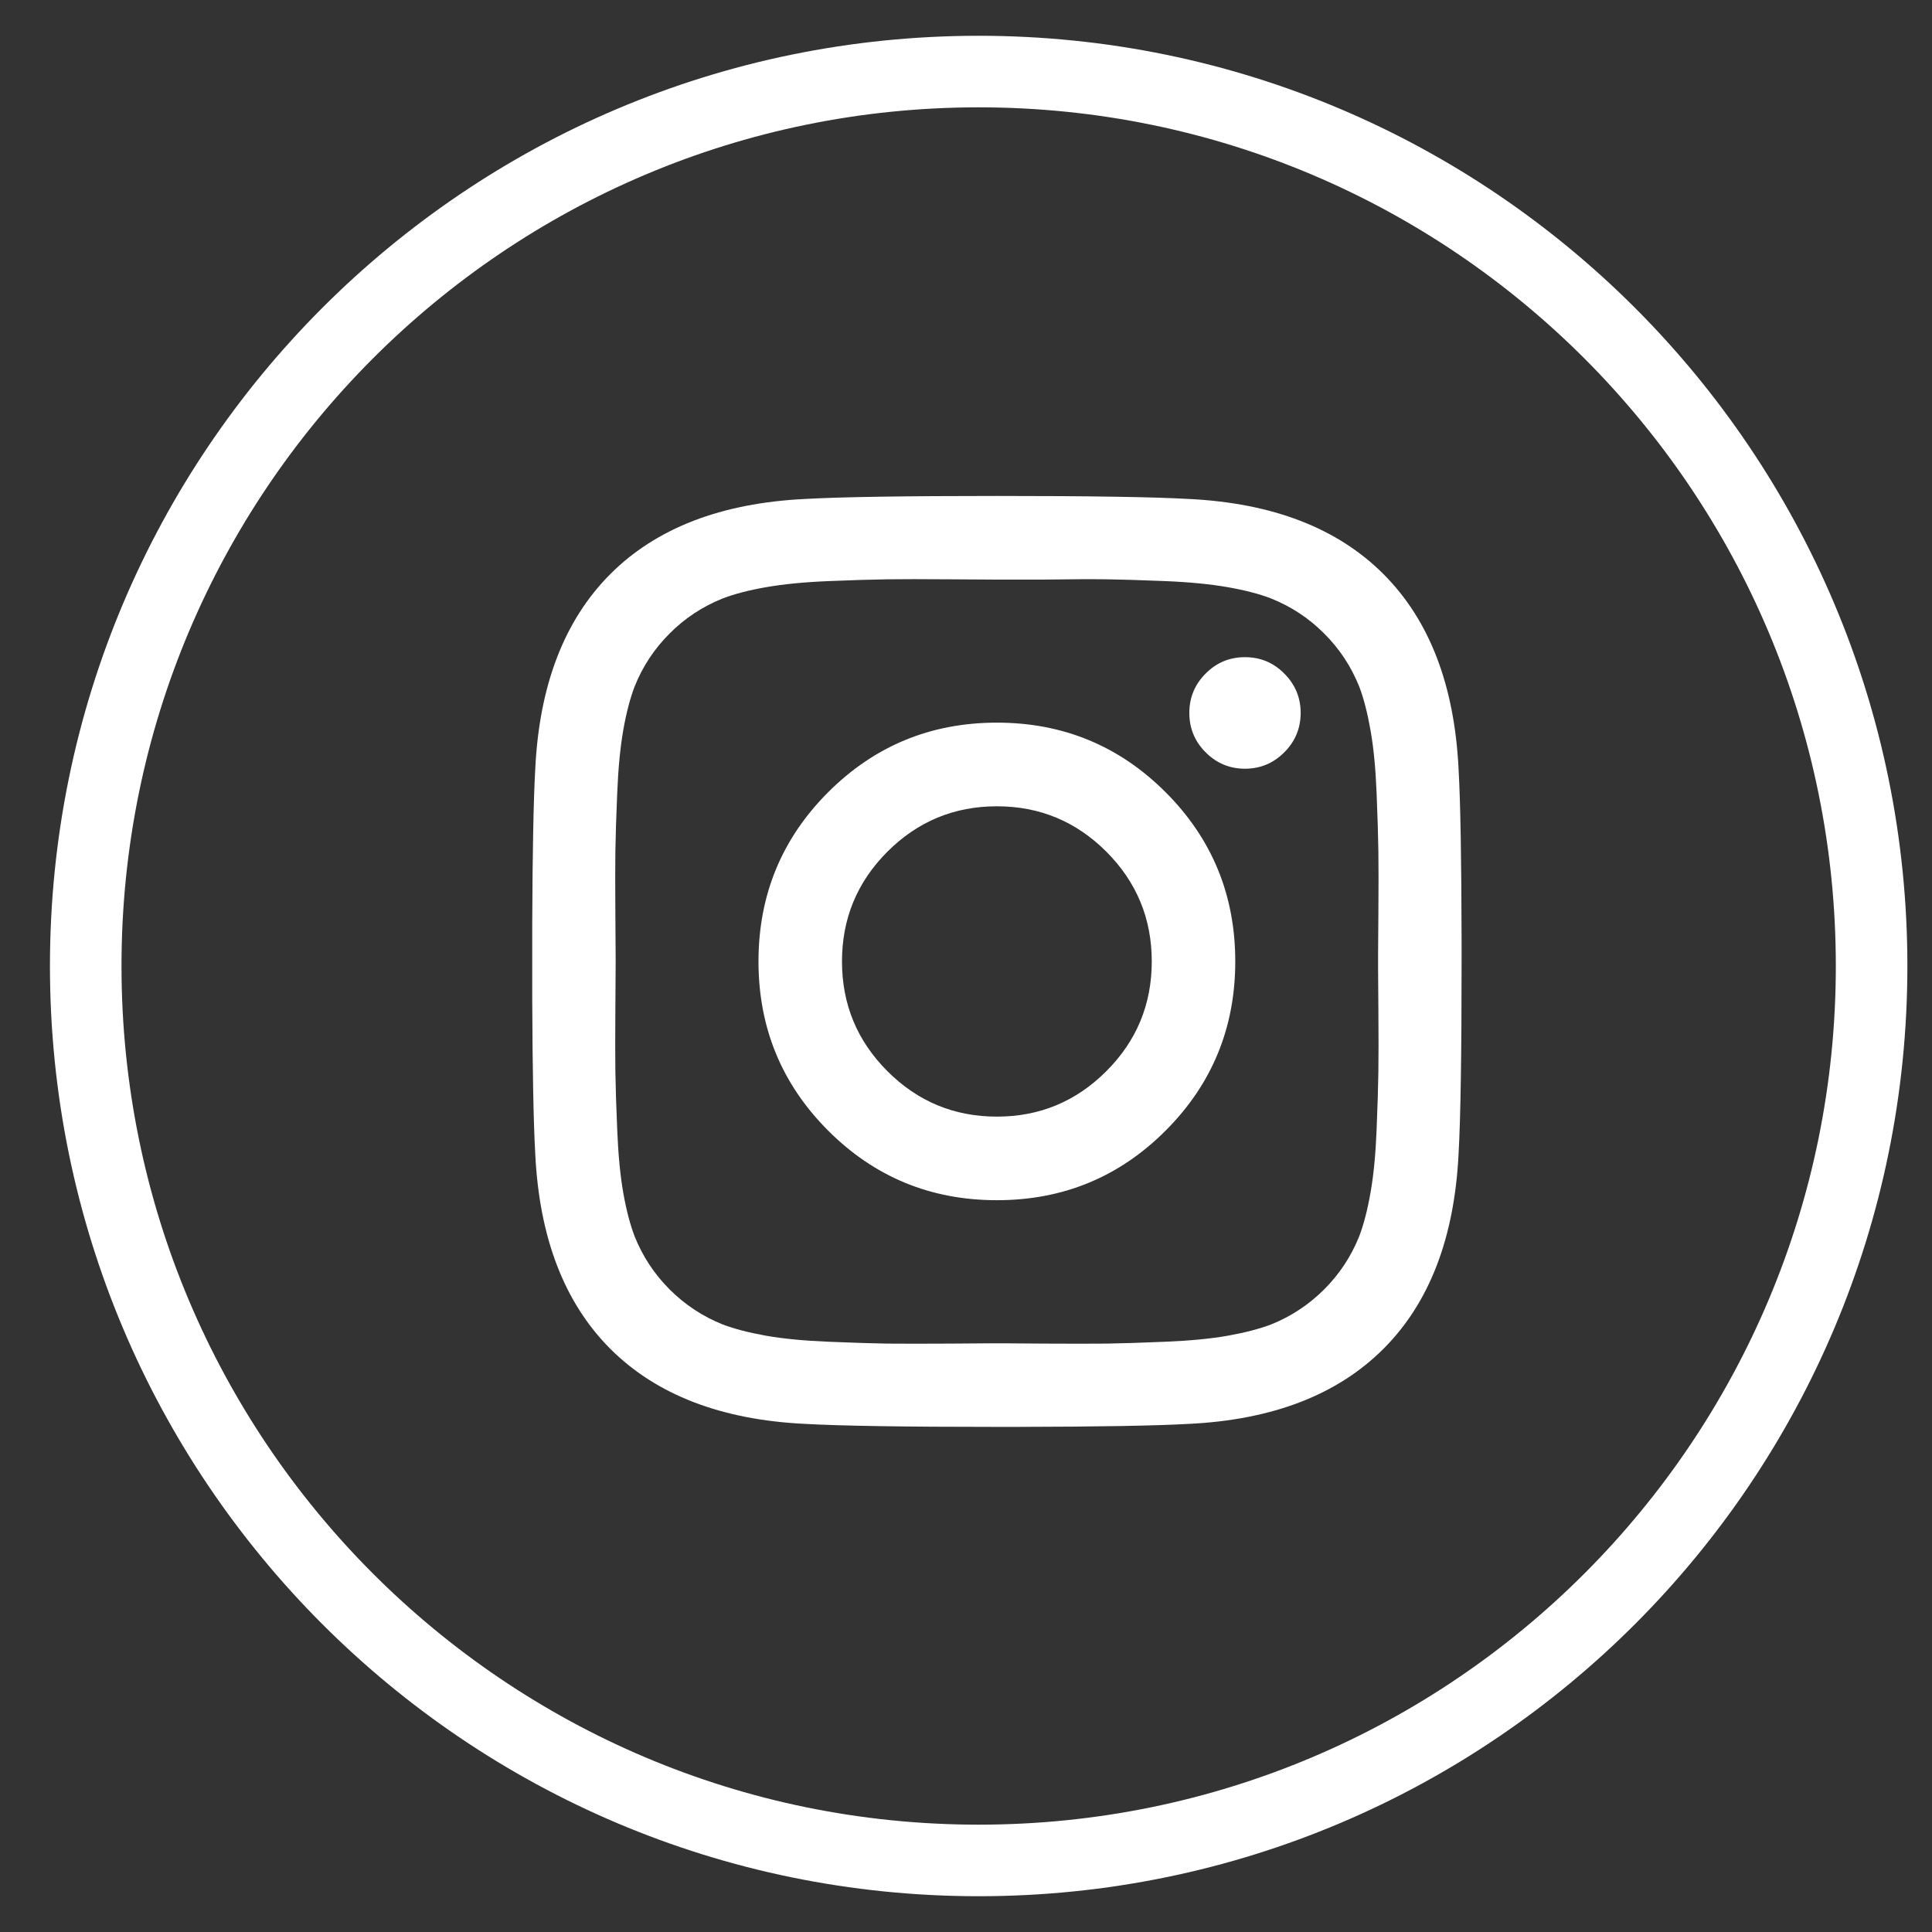
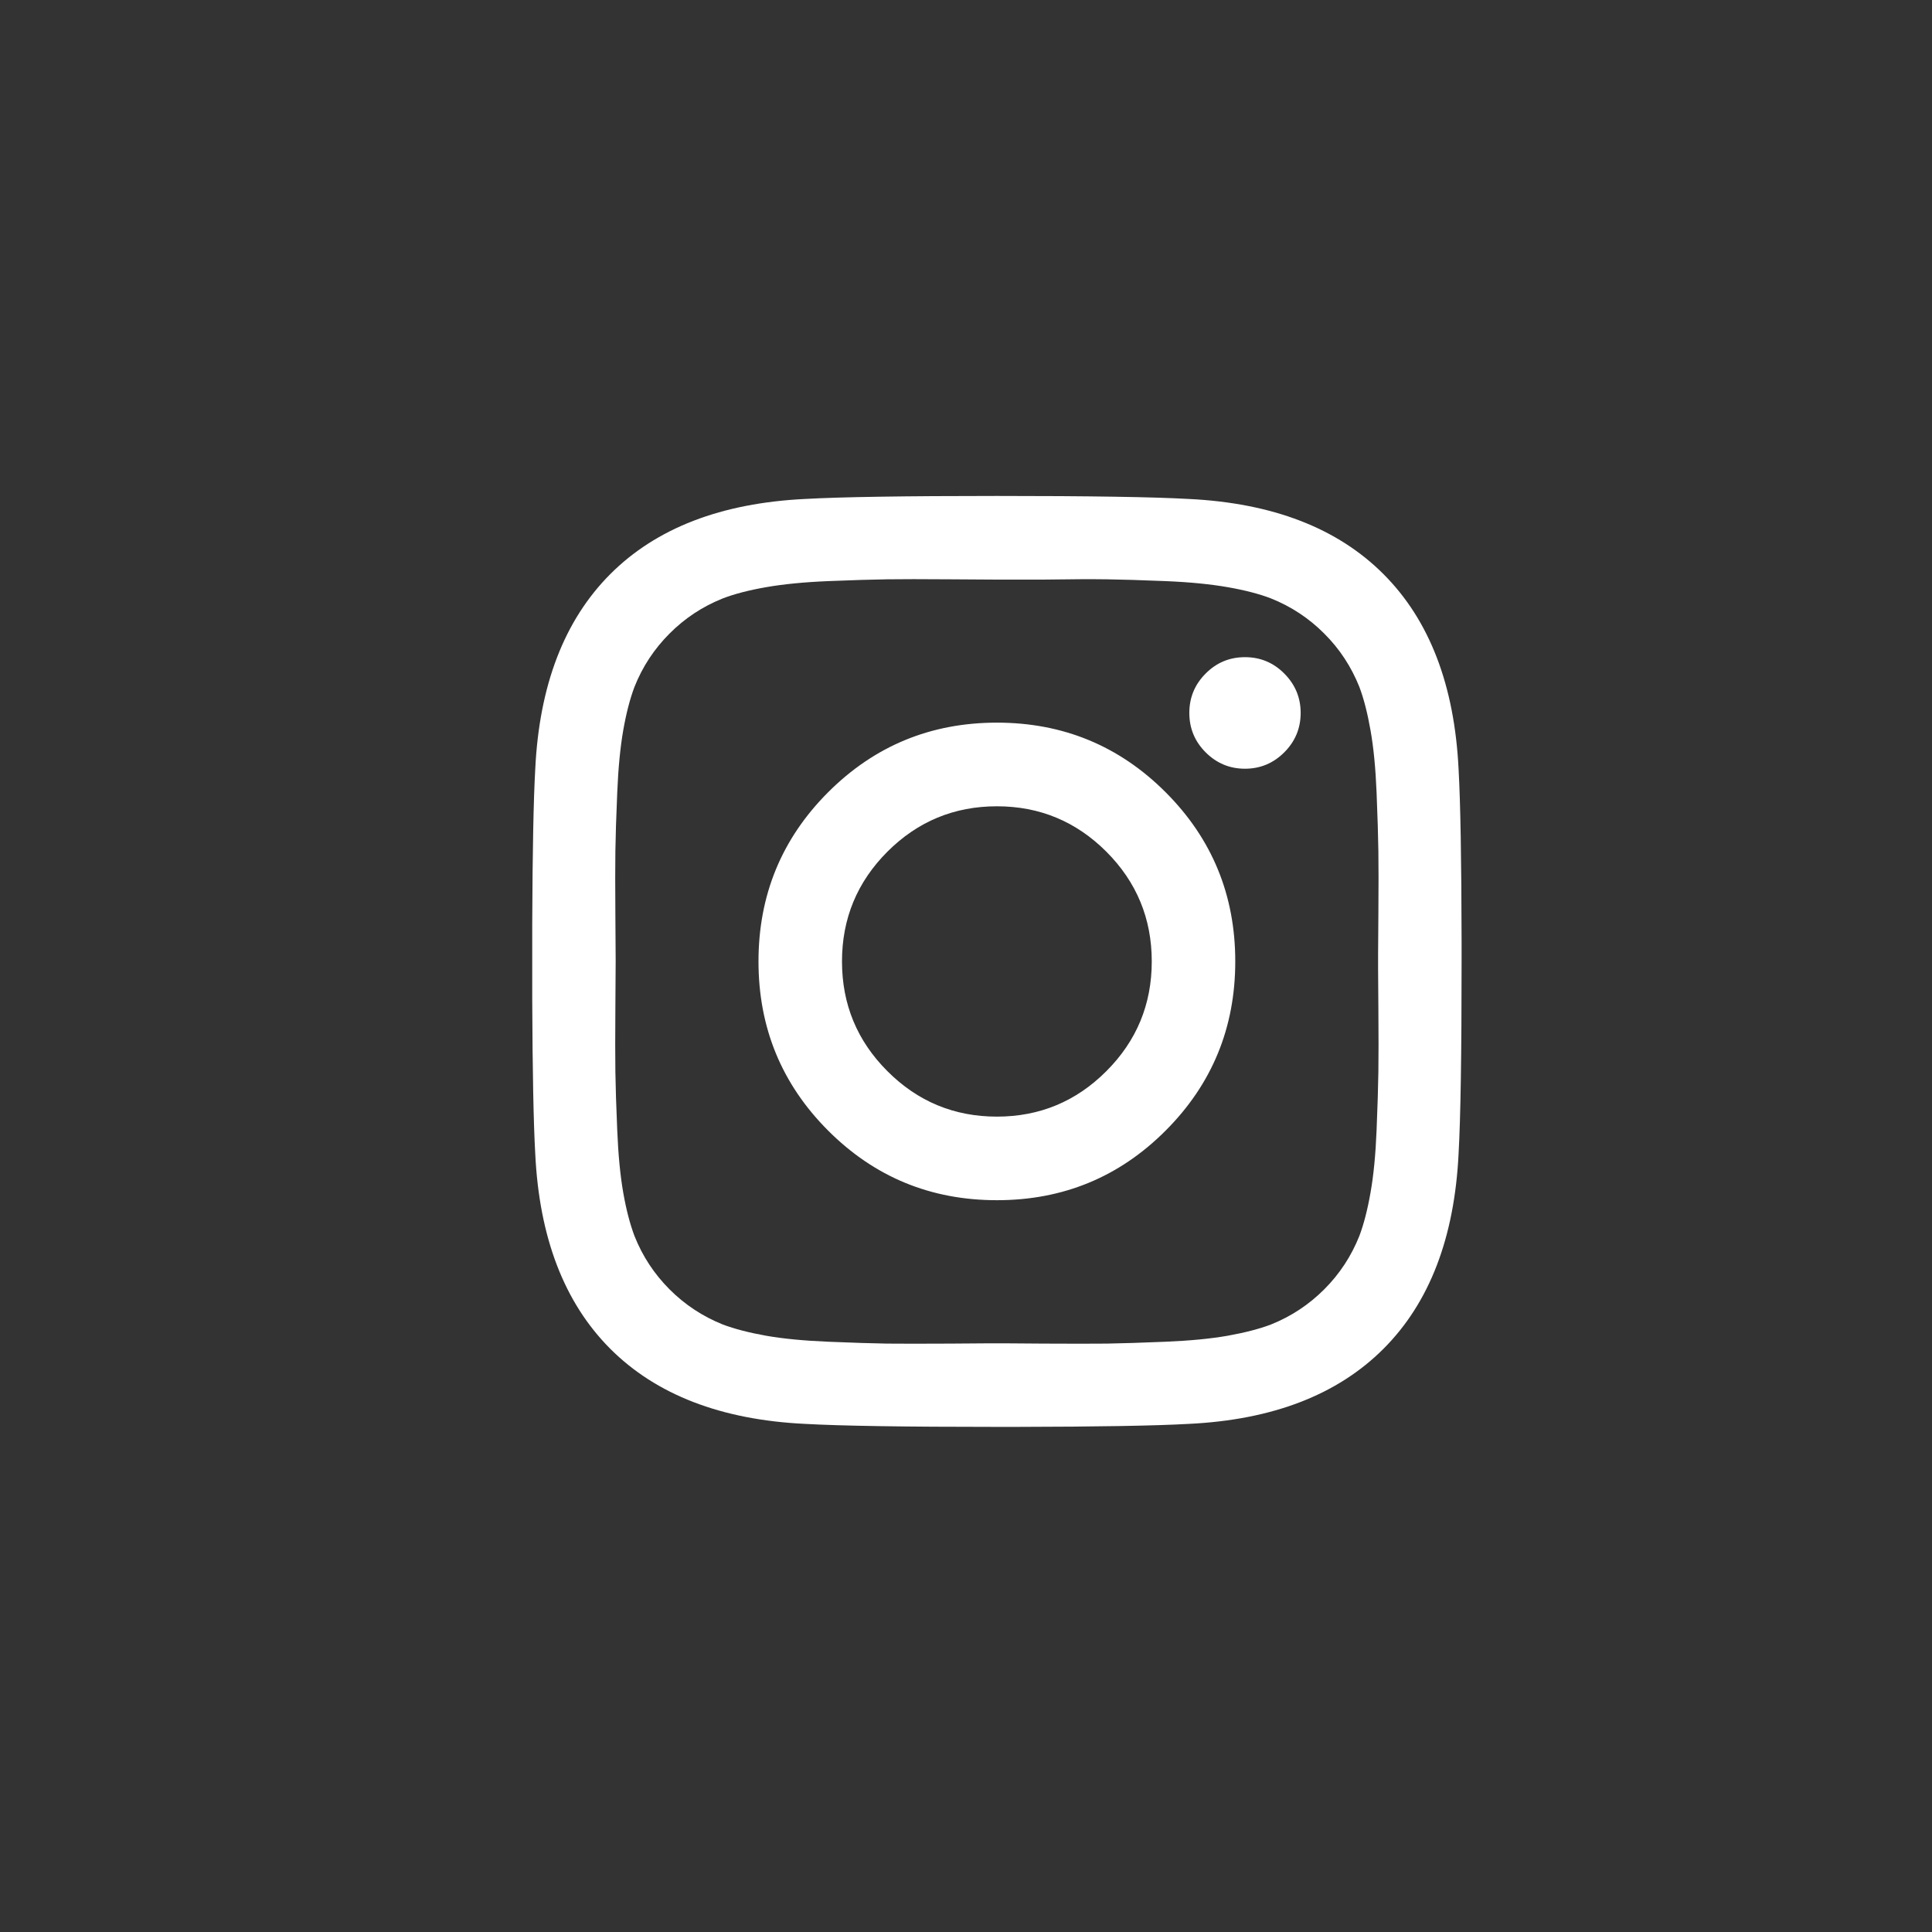
<svg xmlns="http://www.w3.org/2000/svg" width="27px" height="27px" viewBox="0 0 27 27" version="1.1">
  <rect x="0" y="0" width="27" height="27" fill="#333333" stroke="none" />
  <title>SocialMedia/Instagram</title>
  <g id="Symbols" stroke="none" stroke-width="1" fill="none" fill-rule="evenodd">
    <g id="footer---4.x" transform="translate(-705, -238)">
      <g id="Group-9" transform="translate(0, -11)">
        <g id="Socila" transform="translate(660, 250)">
          <g id="SocialMedia/Instagram" transform="translate(46.198, 0)">
-             <path d="M-9.50023058e-15,12.5 C-9.50023058e-15,5.596 5.587,-9.51619735e-15 12.479,-9.51619735e-15 C19.371,-9.51619735e-15 24.958,5.596 24.958,12.5 C24.958,19.404 19.371,25 12.479,25 C5.587,25 -9.50023058e-15,19.404 -9.50023058e-15,12.5 Z" id="back-copy" stroke="#FFFFFF" />
            <path d="M13.004,18.941 C14.15,18.939 14.954,18.925 15.414,18.899 C16.587,18.843 17.494,18.492 18.137,17.849 C18.78,17.205 19.129,16.296 19.186,15.121 C19.214,14.624 19.228,13.729 19.228,12.436 L19.228,12.165 C19.226,11.017 19.212,10.213 19.186,9.751 C19.129,8.577 18.78,7.668 18.137,7.024 C17.494,6.38 16.587,6.03 15.414,5.973 C14.918,5.945 14.025,5.931 12.734,5.931 C11.443,5.931 10.549,5.945 10.053,5.973 C8.881,6.03 7.973,6.38 7.33,7.024 C6.688,7.668 6.338,8.577 6.282,9.751 C6.258,10.177 6.244,10.896 6.24,11.906 L6.24,12.966 C6.244,13.977 6.258,14.695 6.282,15.121 C6.338,16.296 6.688,17.205 7.33,17.849 C7.973,18.492 8.881,18.843 10.053,18.899 C10.549,18.927 11.443,18.941 12.734,18.941 L13.004,18.941 Z M14.273,17.777 C14.07,17.779 13.772,17.779 13.381,17.777 C13.119,17.775 12.936,17.774 12.832,17.773 L12.636,17.773 C12.531,17.774 12.348,17.775 12.087,17.777 C11.695,17.779 11.398,17.779 11.195,17.777 C10.992,17.774 10.72,17.765 10.379,17.751 C10.038,17.737 9.747,17.709 9.508,17.667 C9.268,17.624 9.067,17.572 8.903,17.51 C8.621,17.397 8.373,17.233 8.159,17.019 C7.945,16.804 7.781,16.556 7.669,16.273 C7.607,16.109 7.554,15.908 7.512,15.668 C7.47,15.428 7.442,15.137 7.428,14.795 C7.413,14.454 7.405,14.181 7.402,13.978 C7.399,13.775 7.399,13.477 7.402,13.084 C7.405,12.692 7.406,12.476 7.406,12.436 L7.406,12.417 C7.406,12.347 7.405,12.137 7.402,11.788 C7.399,11.396 7.399,11.098 7.402,10.895 C7.405,10.691 7.413,10.419 7.428,10.077 C7.442,9.736 7.47,9.445 7.512,9.205 C7.554,8.965 7.607,8.763 7.669,8.599 C7.781,8.317 7.945,8.068 8.159,7.854 C8.373,7.639 8.621,7.476 8.903,7.363 C9.067,7.3 9.268,7.248 9.508,7.206 C9.747,7.164 10.038,7.135 10.379,7.121 C10.72,7.107 10.992,7.099 11.195,7.096 C11.398,7.093 11.695,7.093 12.087,7.096 C12.479,7.099 12.694,7.1 12.734,7.1 L12.734,7.1 L13.376,7.1 C13.771,7.094 14.07,7.093 14.273,7.096 C14.476,7.099 14.748,7.107 15.089,7.121 C15.43,7.135 15.72,7.164 15.96,7.206 C16.199,7.248 16.401,7.3 16.564,7.363 C16.846,7.476 17.094,7.639 17.308,7.854 C17.523,8.068 17.686,8.317 17.799,8.599 C17.861,8.763 17.913,8.965 17.955,9.205 C17.998,9.445 18.026,9.736 18.04,10.077 C18.054,10.419 18.062,10.691 18.065,10.895 C18.068,11.098 18.068,11.396 18.065,11.788 C18.063,12.05 18.062,12.233 18.061,12.338 L18.061,12.535 C18.062,12.639 18.063,12.823 18.065,13.084 C18.068,13.477 18.068,13.775 18.065,13.978 C18.062,14.181 18.054,14.454 18.04,14.795 C18.026,15.137 17.998,15.428 17.955,15.668 C17.913,15.908 17.861,16.109 17.799,16.273 C17.686,16.556 17.523,16.804 17.308,17.019 C17.094,17.233 16.846,17.397 16.564,17.51 C16.401,17.572 16.199,17.624 15.96,17.667 C15.72,17.709 15.43,17.737 15.089,17.751 C14.748,17.765 14.476,17.774 14.273,17.777 Z M16.201,9.743 C16.415,9.743 16.598,9.666 16.75,9.514 C16.902,9.362 16.979,9.178 16.979,8.963 C16.979,8.749 16.902,8.565 16.75,8.413 C16.598,8.26 16.415,8.184 16.201,8.184 C15.986,8.184 15.803,8.26 15.651,8.413 C15.499,8.565 15.423,8.749 15.423,8.963 C15.423,9.178 15.499,9.362 15.651,9.514 C15.803,9.666 15.986,9.743 16.201,9.743 Z M12.734,15.773 C13.658,15.773 14.445,15.449 15.093,14.799 C15.741,14.15 16.065,13.362 16.065,12.436 C16.065,11.51 15.741,10.722 15.093,10.073 C14.445,9.424 13.658,9.099 12.734,9.099 C11.809,9.099 11.023,9.424 10.374,10.073 C9.726,10.722 9.402,11.51 9.402,12.436 C9.402,13.362 9.726,14.15 10.374,14.799 C11.023,15.449 11.809,15.773 12.734,15.773 Z M12.734,14.605 C12.136,14.605 11.626,14.393 11.203,13.969 C10.78,13.546 10.569,13.035 10.569,12.436 C10.569,11.838 10.78,11.327 11.203,10.903 C11.626,10.48 12.136,10.268 12.734,10.268 C13.331,10.268 13.841,10.48 14.264,10.903 C14.687,11.327 14.898,11.838 14.898,12.436 C14.898,13.035 14.687,13.546 14.264,13.969 C13.841,14.393 13.331,14.605 12.734,14.605 Z" id="" fill="#FFFFFF" fill-rule="nonzero" />
          </g>
        </g>
      </g>
    </g>
  </g>
</svg>